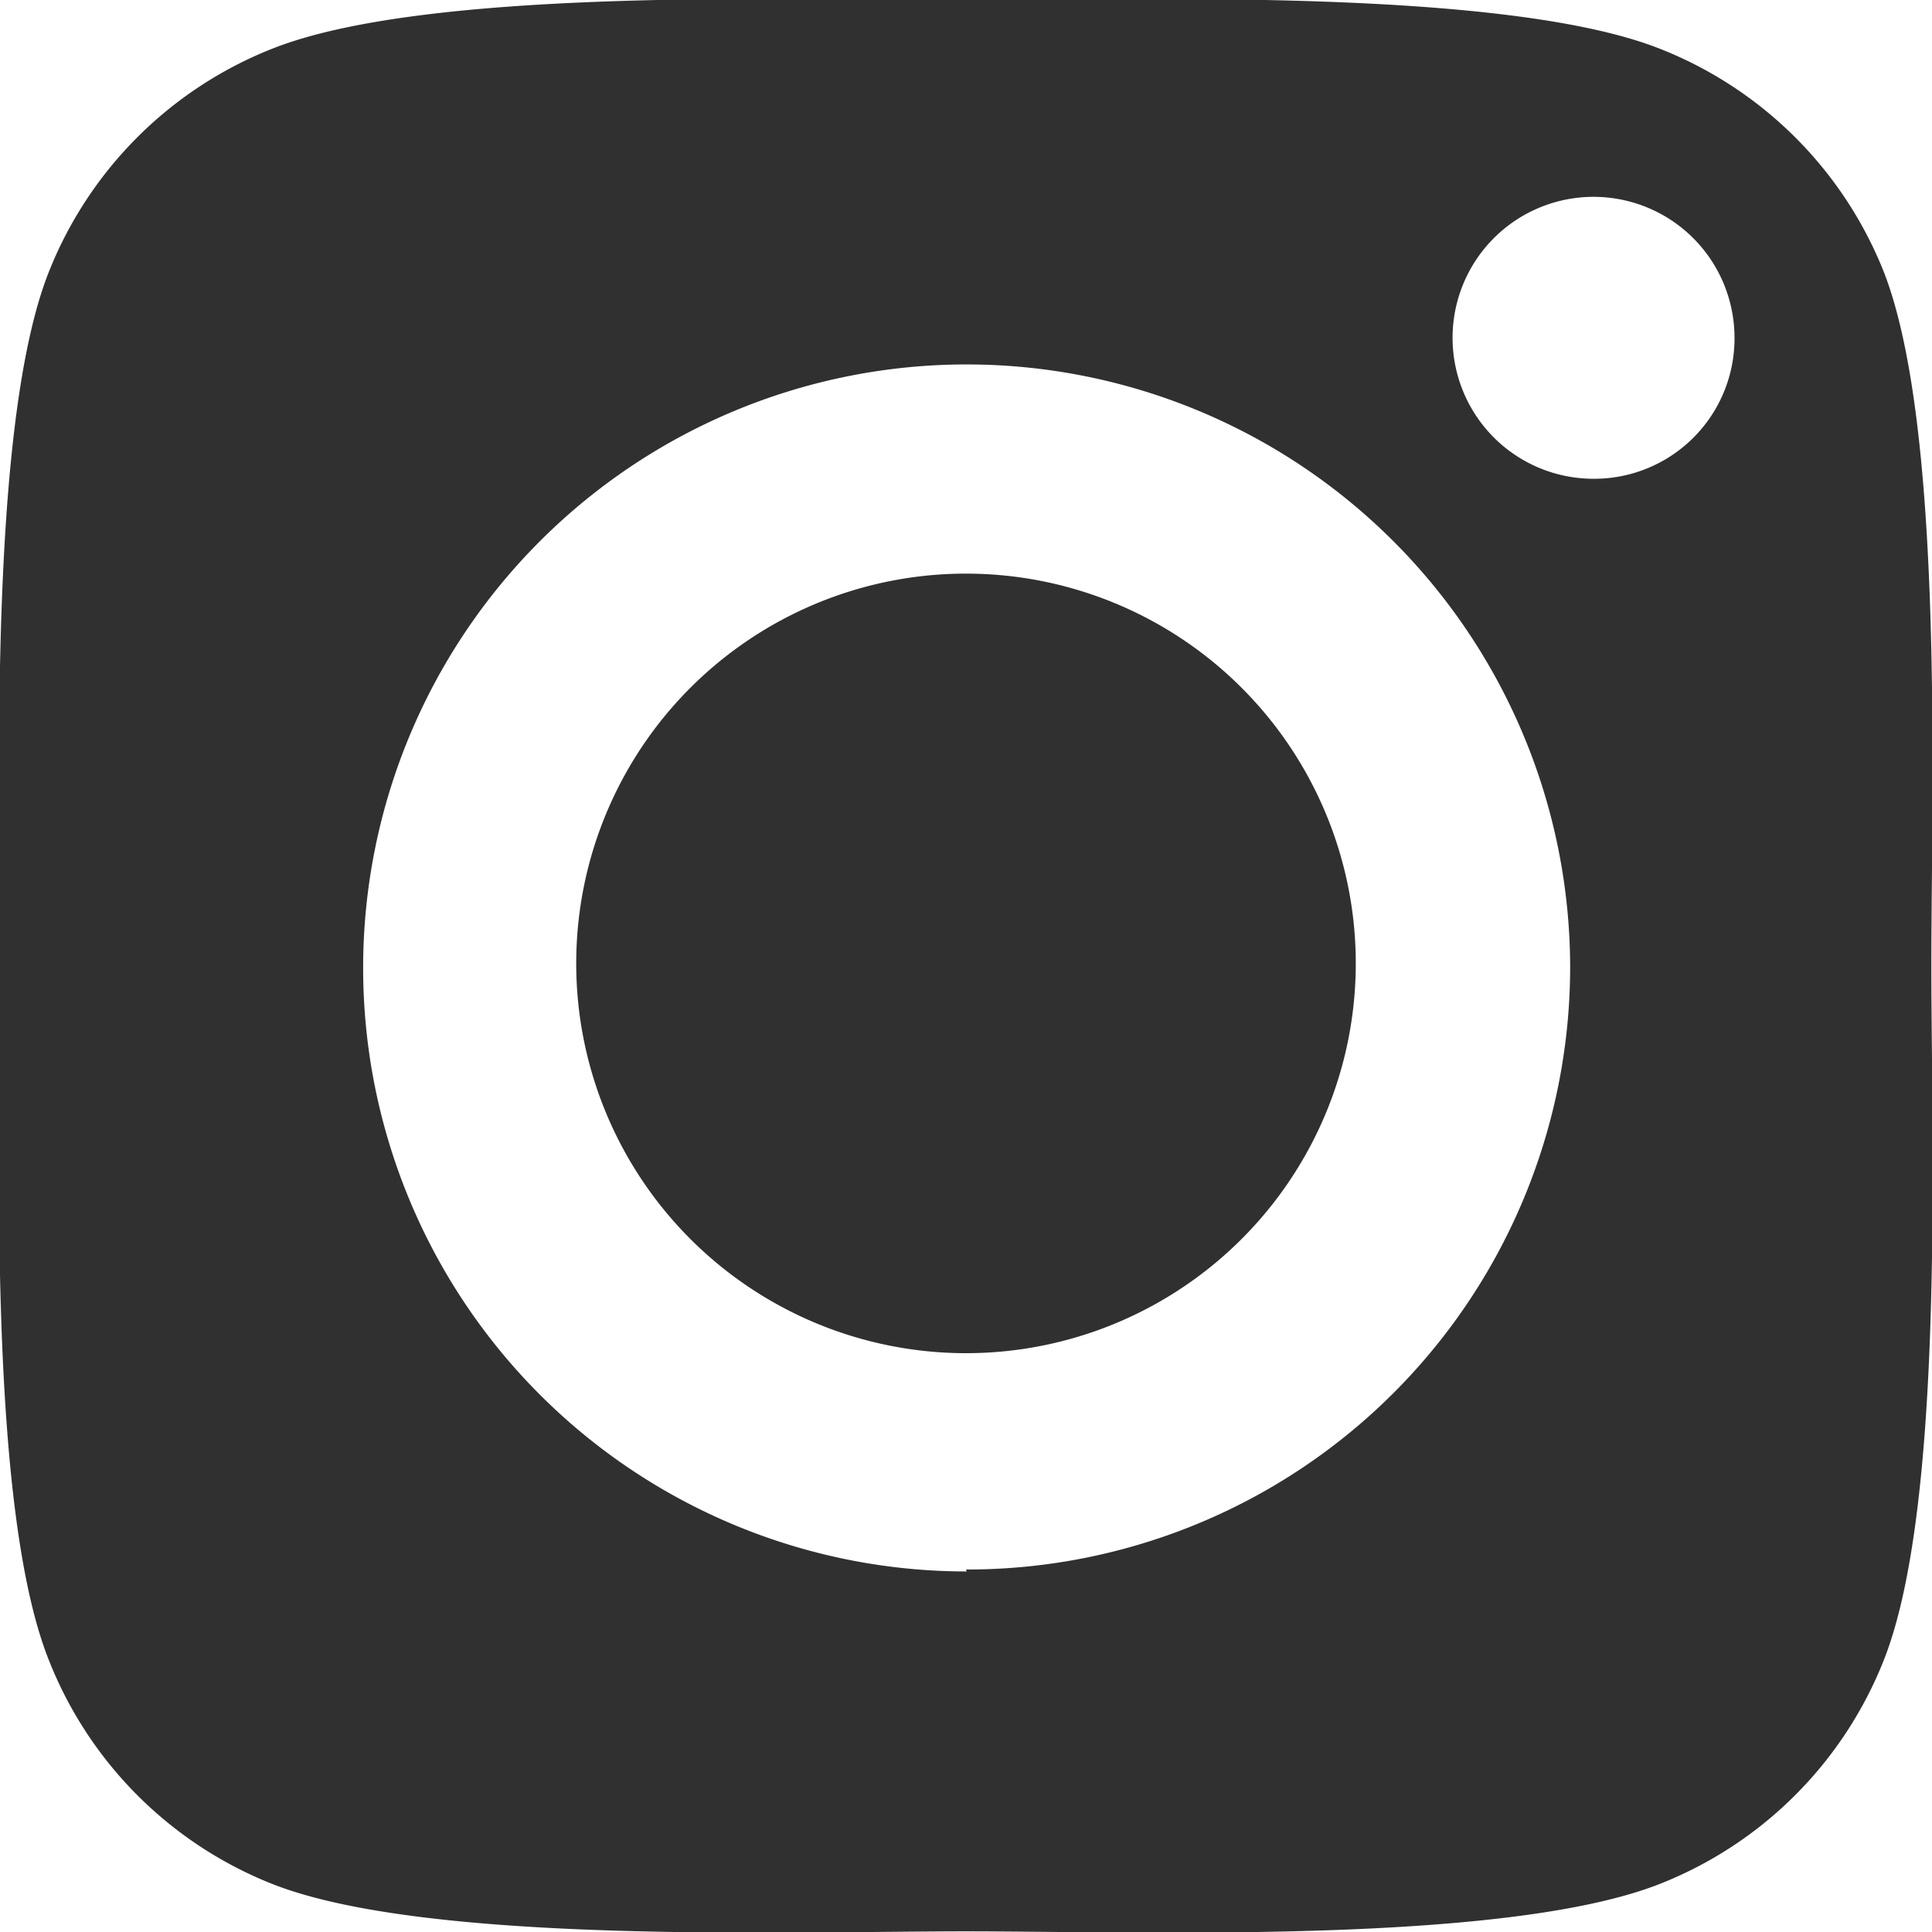
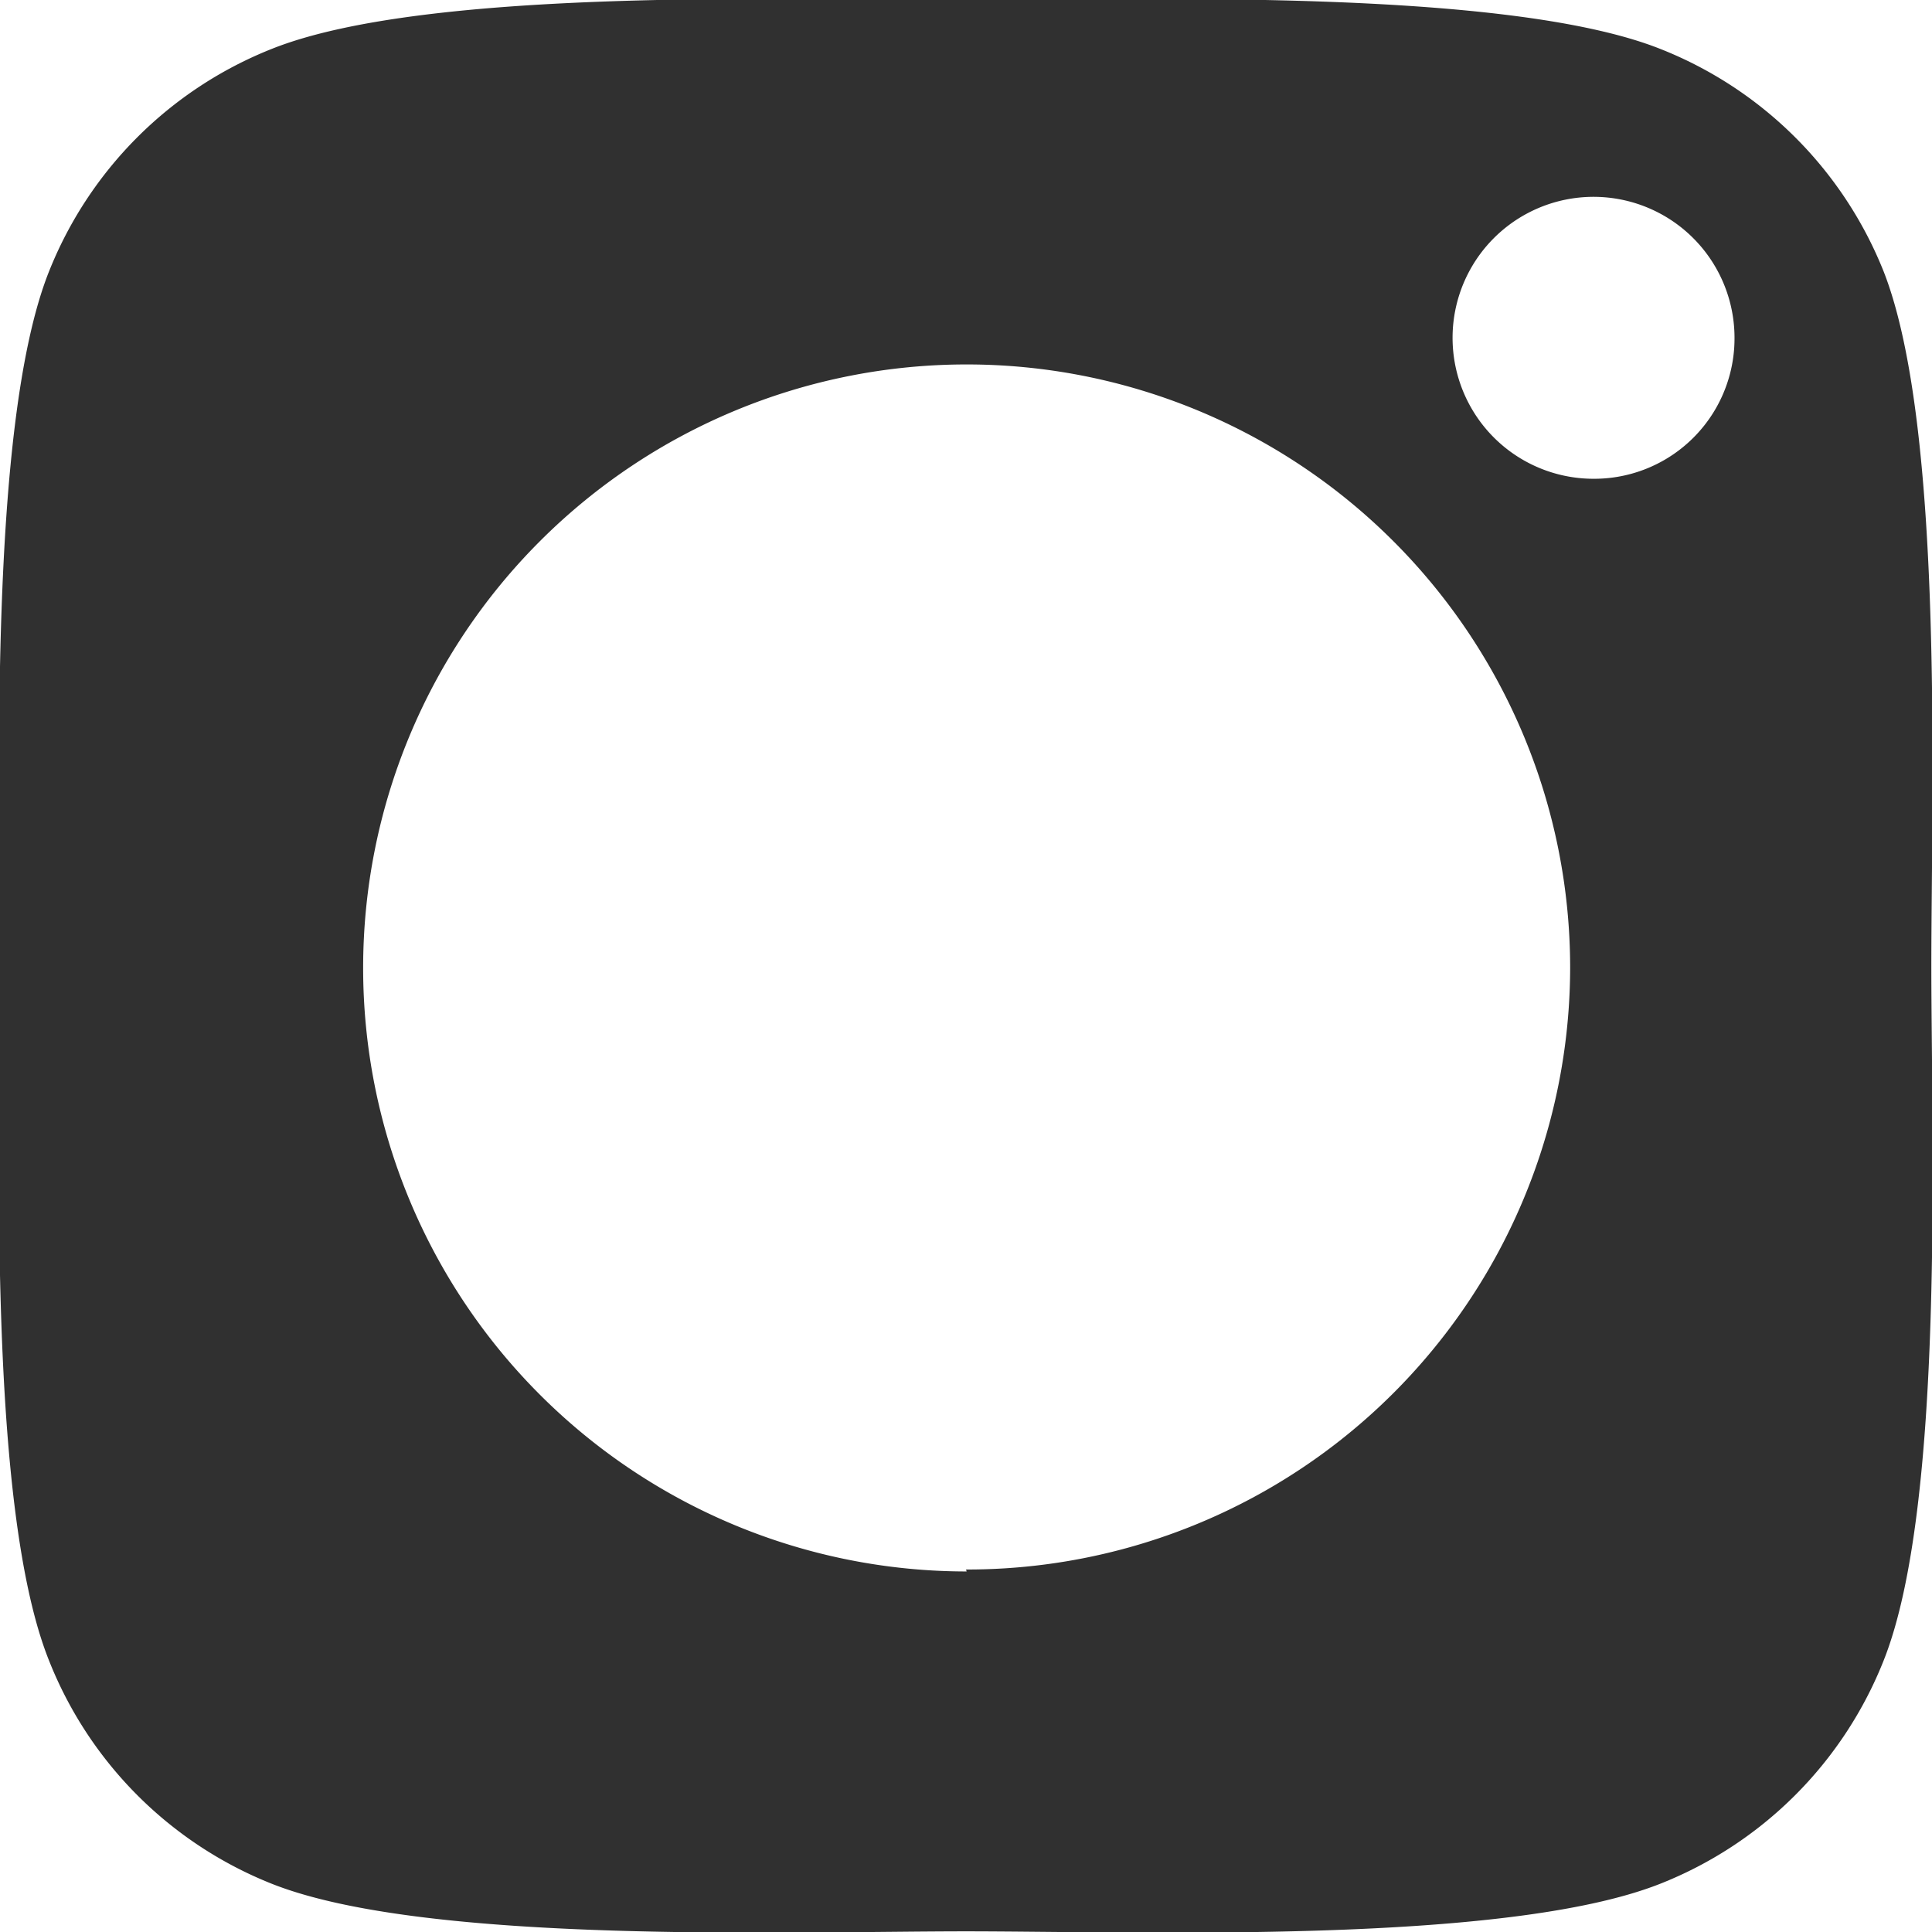
<svg xmlns="http://www.w3.org/2000/svg" viewBox="0 0 29.74 29.74">
  <defs>
    <style>.cls-1{fill:#303030;}</style>
  </defs>
  <g id="Calque_2" data-name="Calque 2">
    <g id="Calque_1-2" data-name="Calque 1">
-       <path class="cls-1" d="M14.87,8.83a6,6,0,1,0,6,6A6,6,0,0,0,14.87,8.83Z" />
      <path class="cls-1" d="M29,4.19A6.12,6.12,0,0,0,25.55.75C23.17-.19,17.5,0,14.87,0S6.58-.2,4.19.75A6.12,6.12,0,0,0,.75,4.19C-.19,6.57,0,12.23,0,14.87S-.2,23.16.75,25.55A6.12,6.12,0,0,0,4.19,29c2.38.94,8,.73,10.68.73s8.29.21,10.68-.73A6.12,6.12,0,0,0,29,25.55c.94-2.38.73-8,.73-10.68S29.93,6.58,29,4.19Zm-14.12,20a9.29,9.29,0,1,1,9.29-9.29A9.28,9.28,0,0,1,14.87,24.16ZM24.54,7.37A2.17,2.17,0,1,1,26.7,5.2,2.16,2.16,0,0,1,24.54,7.37Z" />
    </g>
  </g>
</svg>